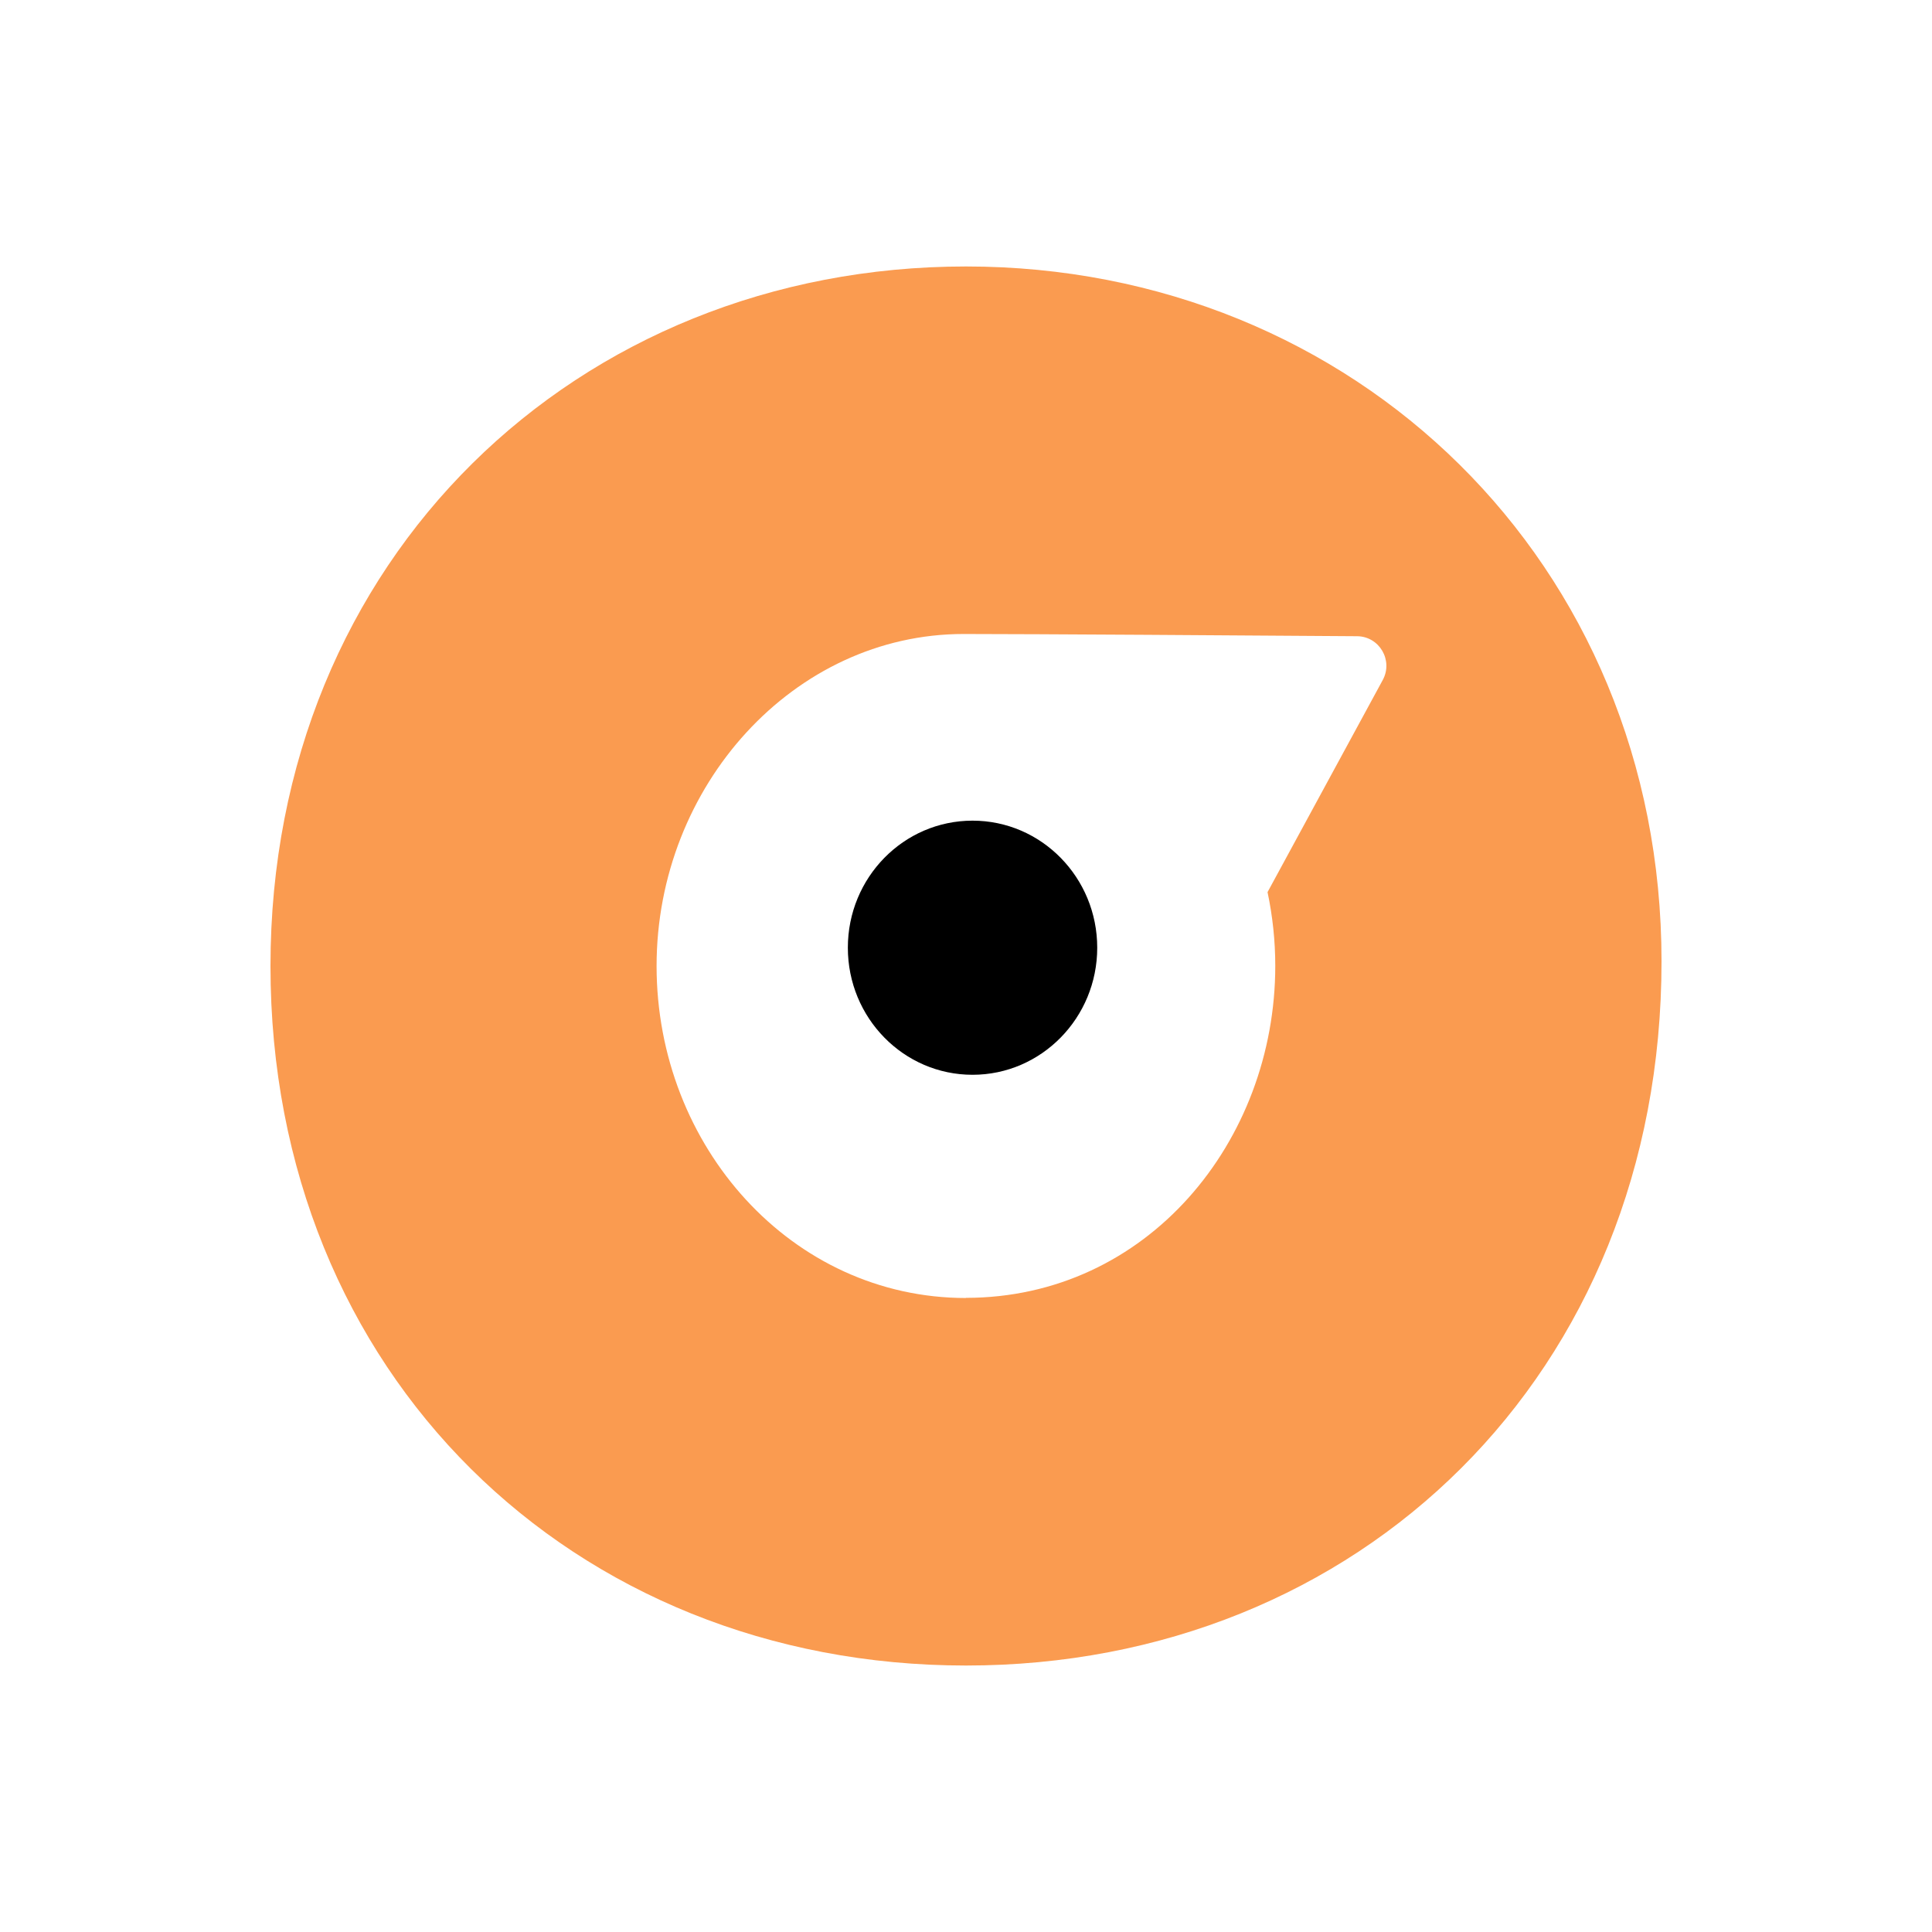
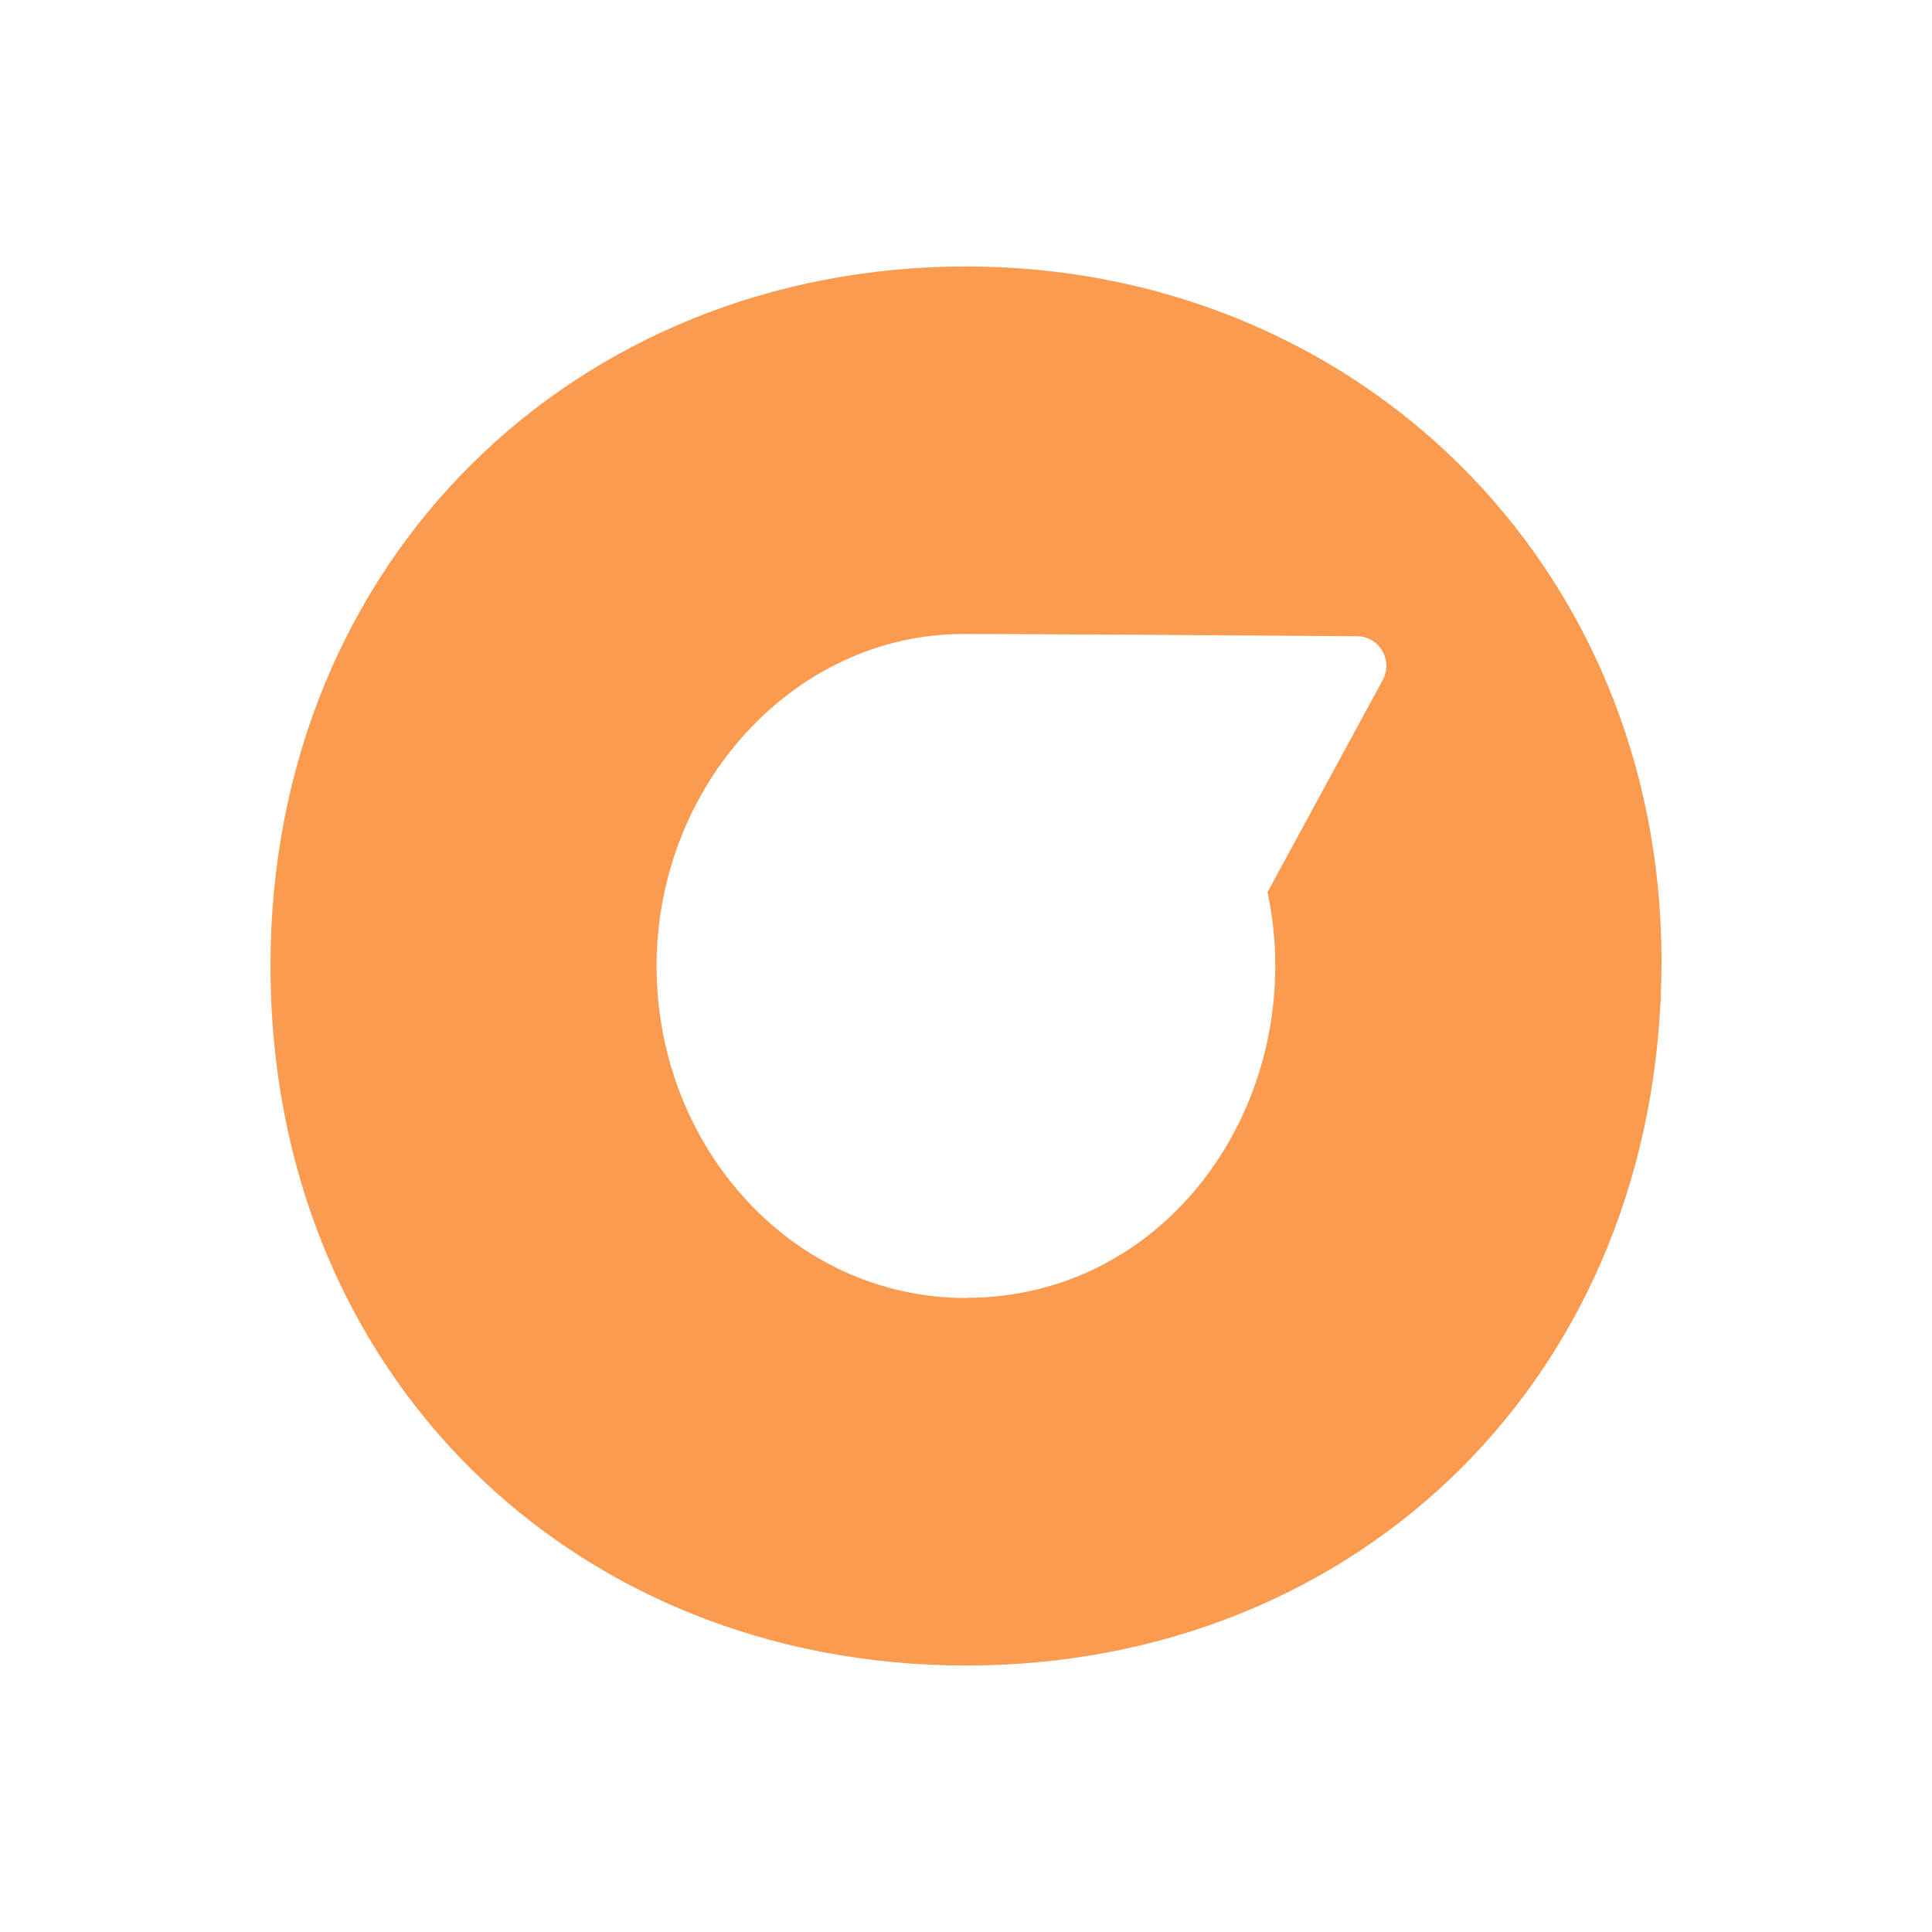
<svg xmlns="http://www.w3.org/2000/svg" id="Calque_1" viewBox="0 0 130 130">
  <defs>
    <style>.cls-1{fill:#fa9b50;}</style>
  </defs>
  <path class="cls-1" d="m111.8,64.68c0-26.8-20.66-46.75-46.8-46.75s-46.8,19.62-46.8,47.07,20.35,47.07,46.8,47.07,46.8-19.62,46.8-47.38Zm-46.8,22.66c-11.74,0-20.82-10.21-20.82-22.34s9.24-22.34,20.66-22.34c4.47,0,19.68.1,26.47.15,1.51.01,2.45,1.63,1.73,2.95l-7.75,14.27c.34,1.61.52,3.27.52,4.96,0,11.81-8.61,22.34-20.82,22.34Z" />
-   <path d="m65.44,72.32c4.63,0,8.39-3.83,8.39-8.55s-3.75-8.55-8.39-8.55-8.39,3.83-8.39,8.55,3.75,8.55,8.39,8.55Z" />
</svg>